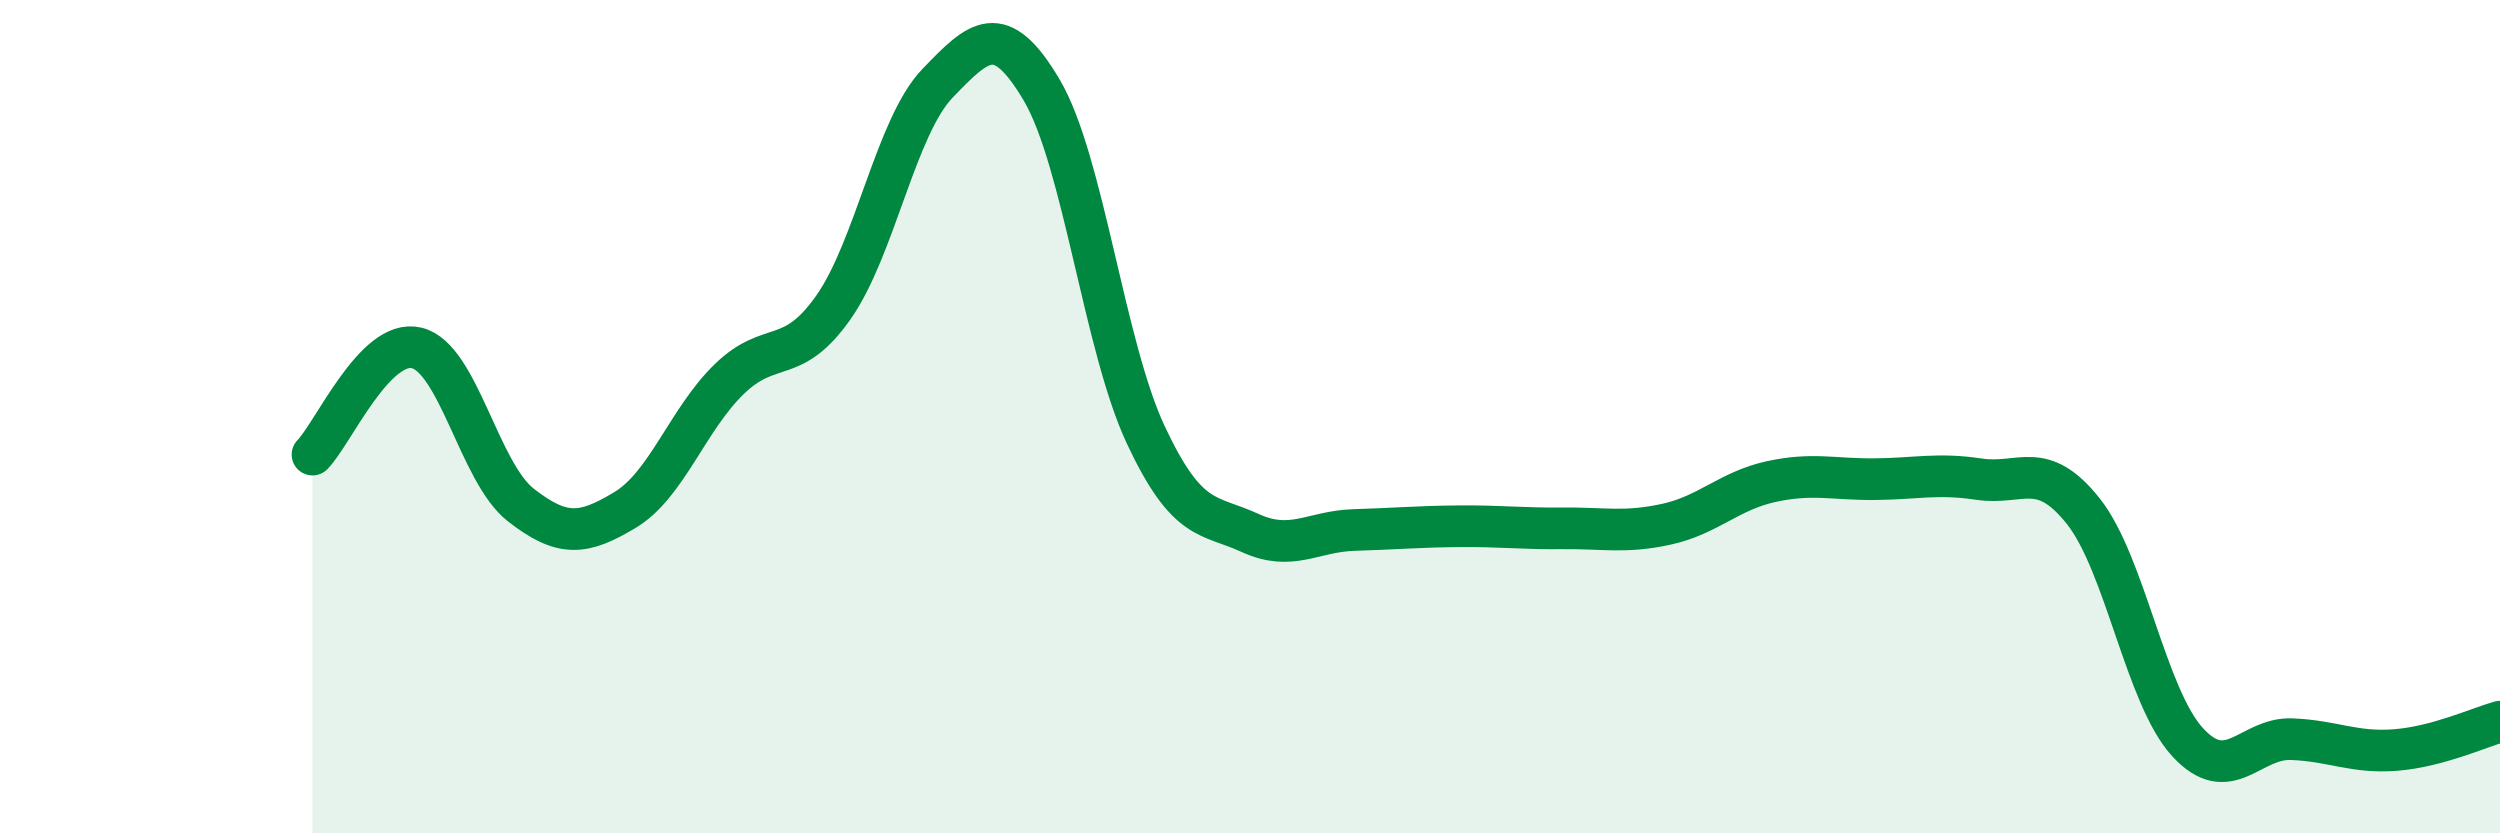
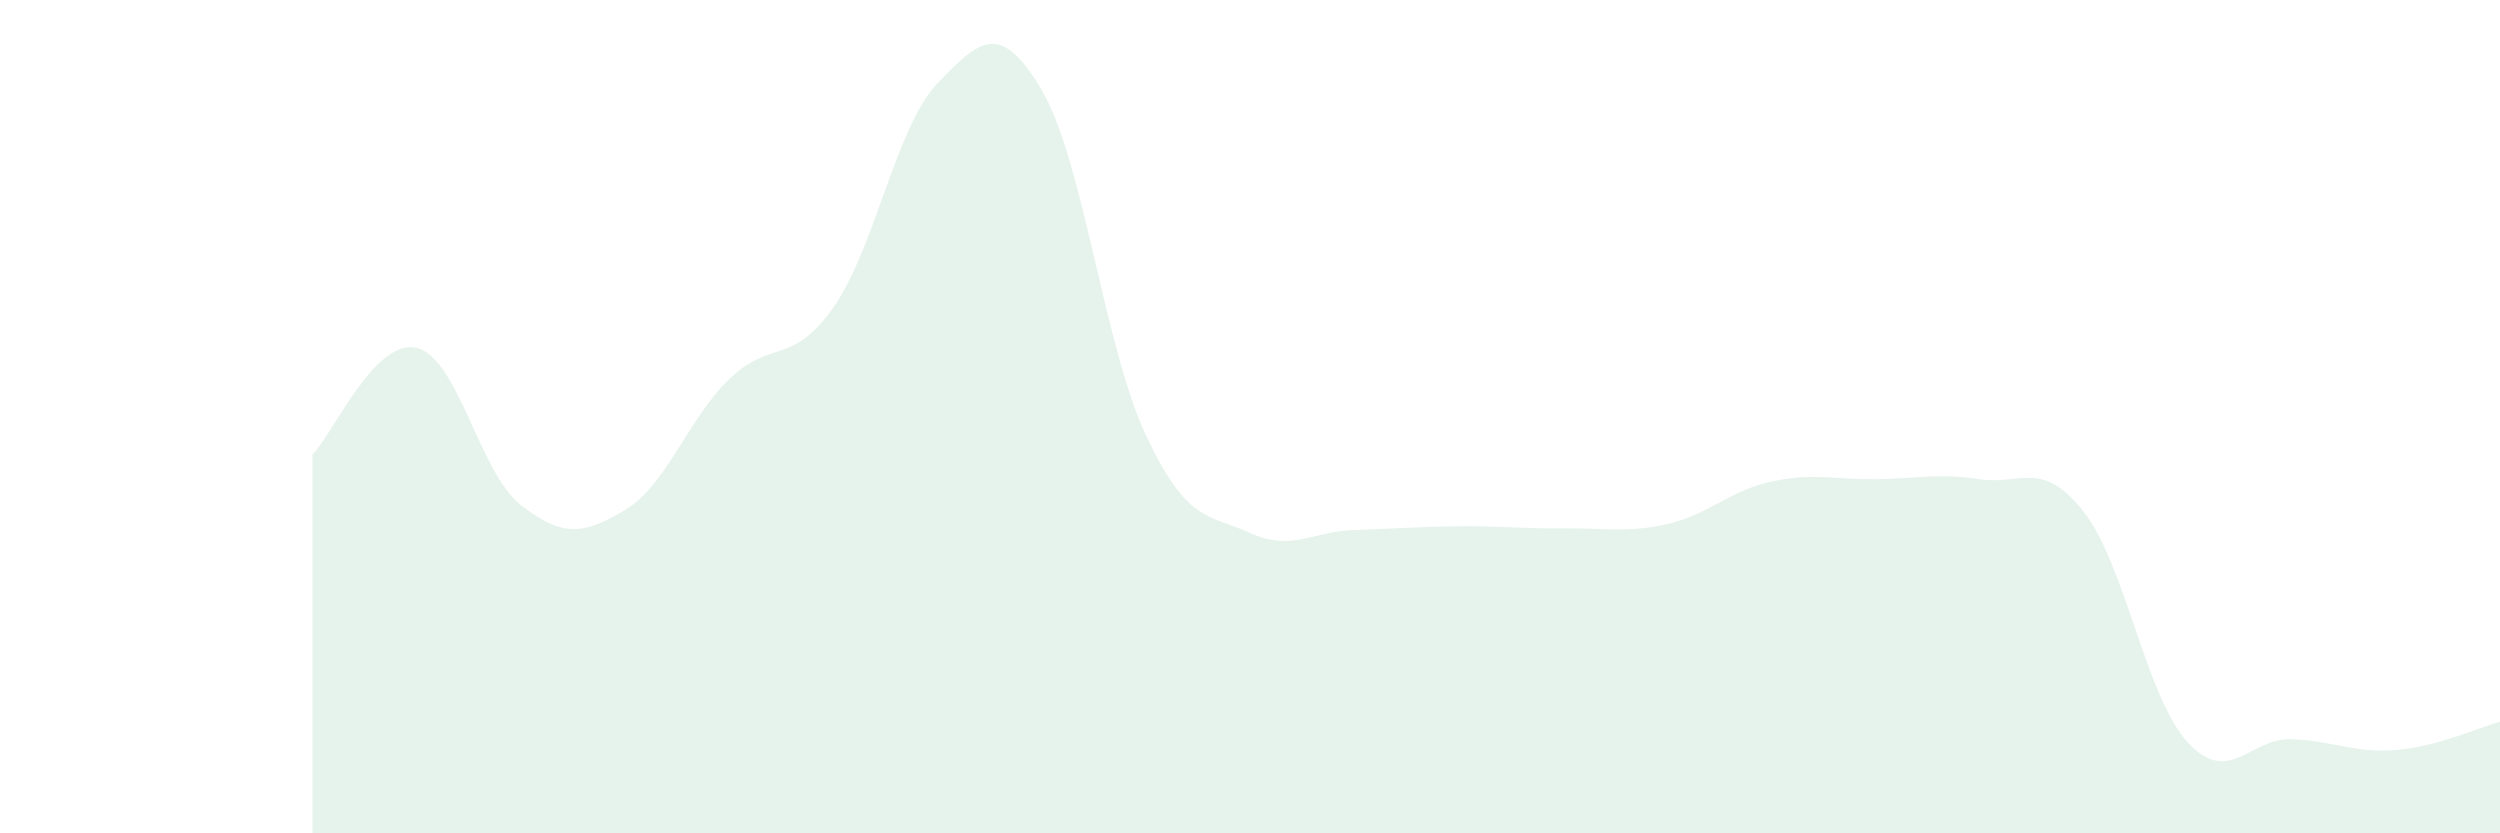
<svg xmlns="http://www.w3.org/2000/svg" width="60" height="20" viewBox="0 0 60 20">
  <path d="M 7.5,10.91 C 8,10.4 9,8.11 10,8.35 C 11,8.59 11.5,11.34 12.5,12.12 C 13.5,12.9 14,12.84 15,12.24 C 16,11.64 16.5,10.07 17.5,9.1 C 18.5,8.13 19,8.8 20,7.38 C 21,5.96 21.5,3.04 22.5,2 C 23.5,0.96 24,0.47 25,2.16 C 26,3.85 26.5,8.31 27.5,10.44 C 28.5,12.57 29,12.33 30,12.79 C 31,13.25 31.5,12.75 32.5,12.72 C 33.5,12.69 34,12.64 35,12.63 C 36,12.62 36.5,12.69 37.5,12.68 C 38.5,12.67 39,12.8 40,12.58 C 41,12.36 41.5,11.78 42.5,11.56 C 43.5,11.34 44,11.51 45,11.5 C 46,11.49 46.5,11.35 47.5,11.5 C 48.5,11.65 49,11.01 50,12.27 C 51,13.53 51.5,16.72 52.5,17.81 C 53.5,18.9 54,17.7 55,17.74 C 56,17.78 56.5,18.08 57.5,18 C 58.5,17.92 59.5,17.46 60,17.32L60 20L7.5 20Z" fill="#008740" opacity="0.1" stroke-linecap="round" stroke-linejoin="round" />
-   <path d="M 7.5,10.91 C 8,10.4 9,8.11 10,8.35 C 11,8.59 11.5,11.34 12.5,12.12 C 13.5,12.9 14,12.84 15,12.24 C 16,11.64 16.5,10.07 17.5,9.1 C 18.5,8.13 19,8.8 20,7.38 C 21,5.96 21.5,3.04 22.5,2 C 23.5,0.96 24,0.47 25,2.16 C 26,3.85 26.5,8.31 27.5,10.44 C 28.5,12.57 29,12.33 30,12.79 C 31,13.25 31.5,12.75 32.5,12.72 C 33.5,12.69 34,12.64 35,12.63 C 36,12.62 36.5,12.69 37.5,12.68 C 38.5,12.67 39,12.8 40,12.58 C 41,12.36 41.5,11.78 42.5,11.56 C 43.5,11.34 44,11.51 45,11.5 C 46,11.49 46.5,11.35 47.5,11.5 C 48.5,11.65 49,11.01 50,12.27 C 51,13.53 51.5,16.72 52.5,17.81 C 53.5,18.9 54,17.7 55,17.74 C 56,17.78 56.5,18.08 57.5,18 C 58.5,17.92 59.5,17.46 60,17.32" stroke="#008740" stroke-width="1" fill="none" stroke-linecap="round" stroke-linejoin="round" />
</svg>